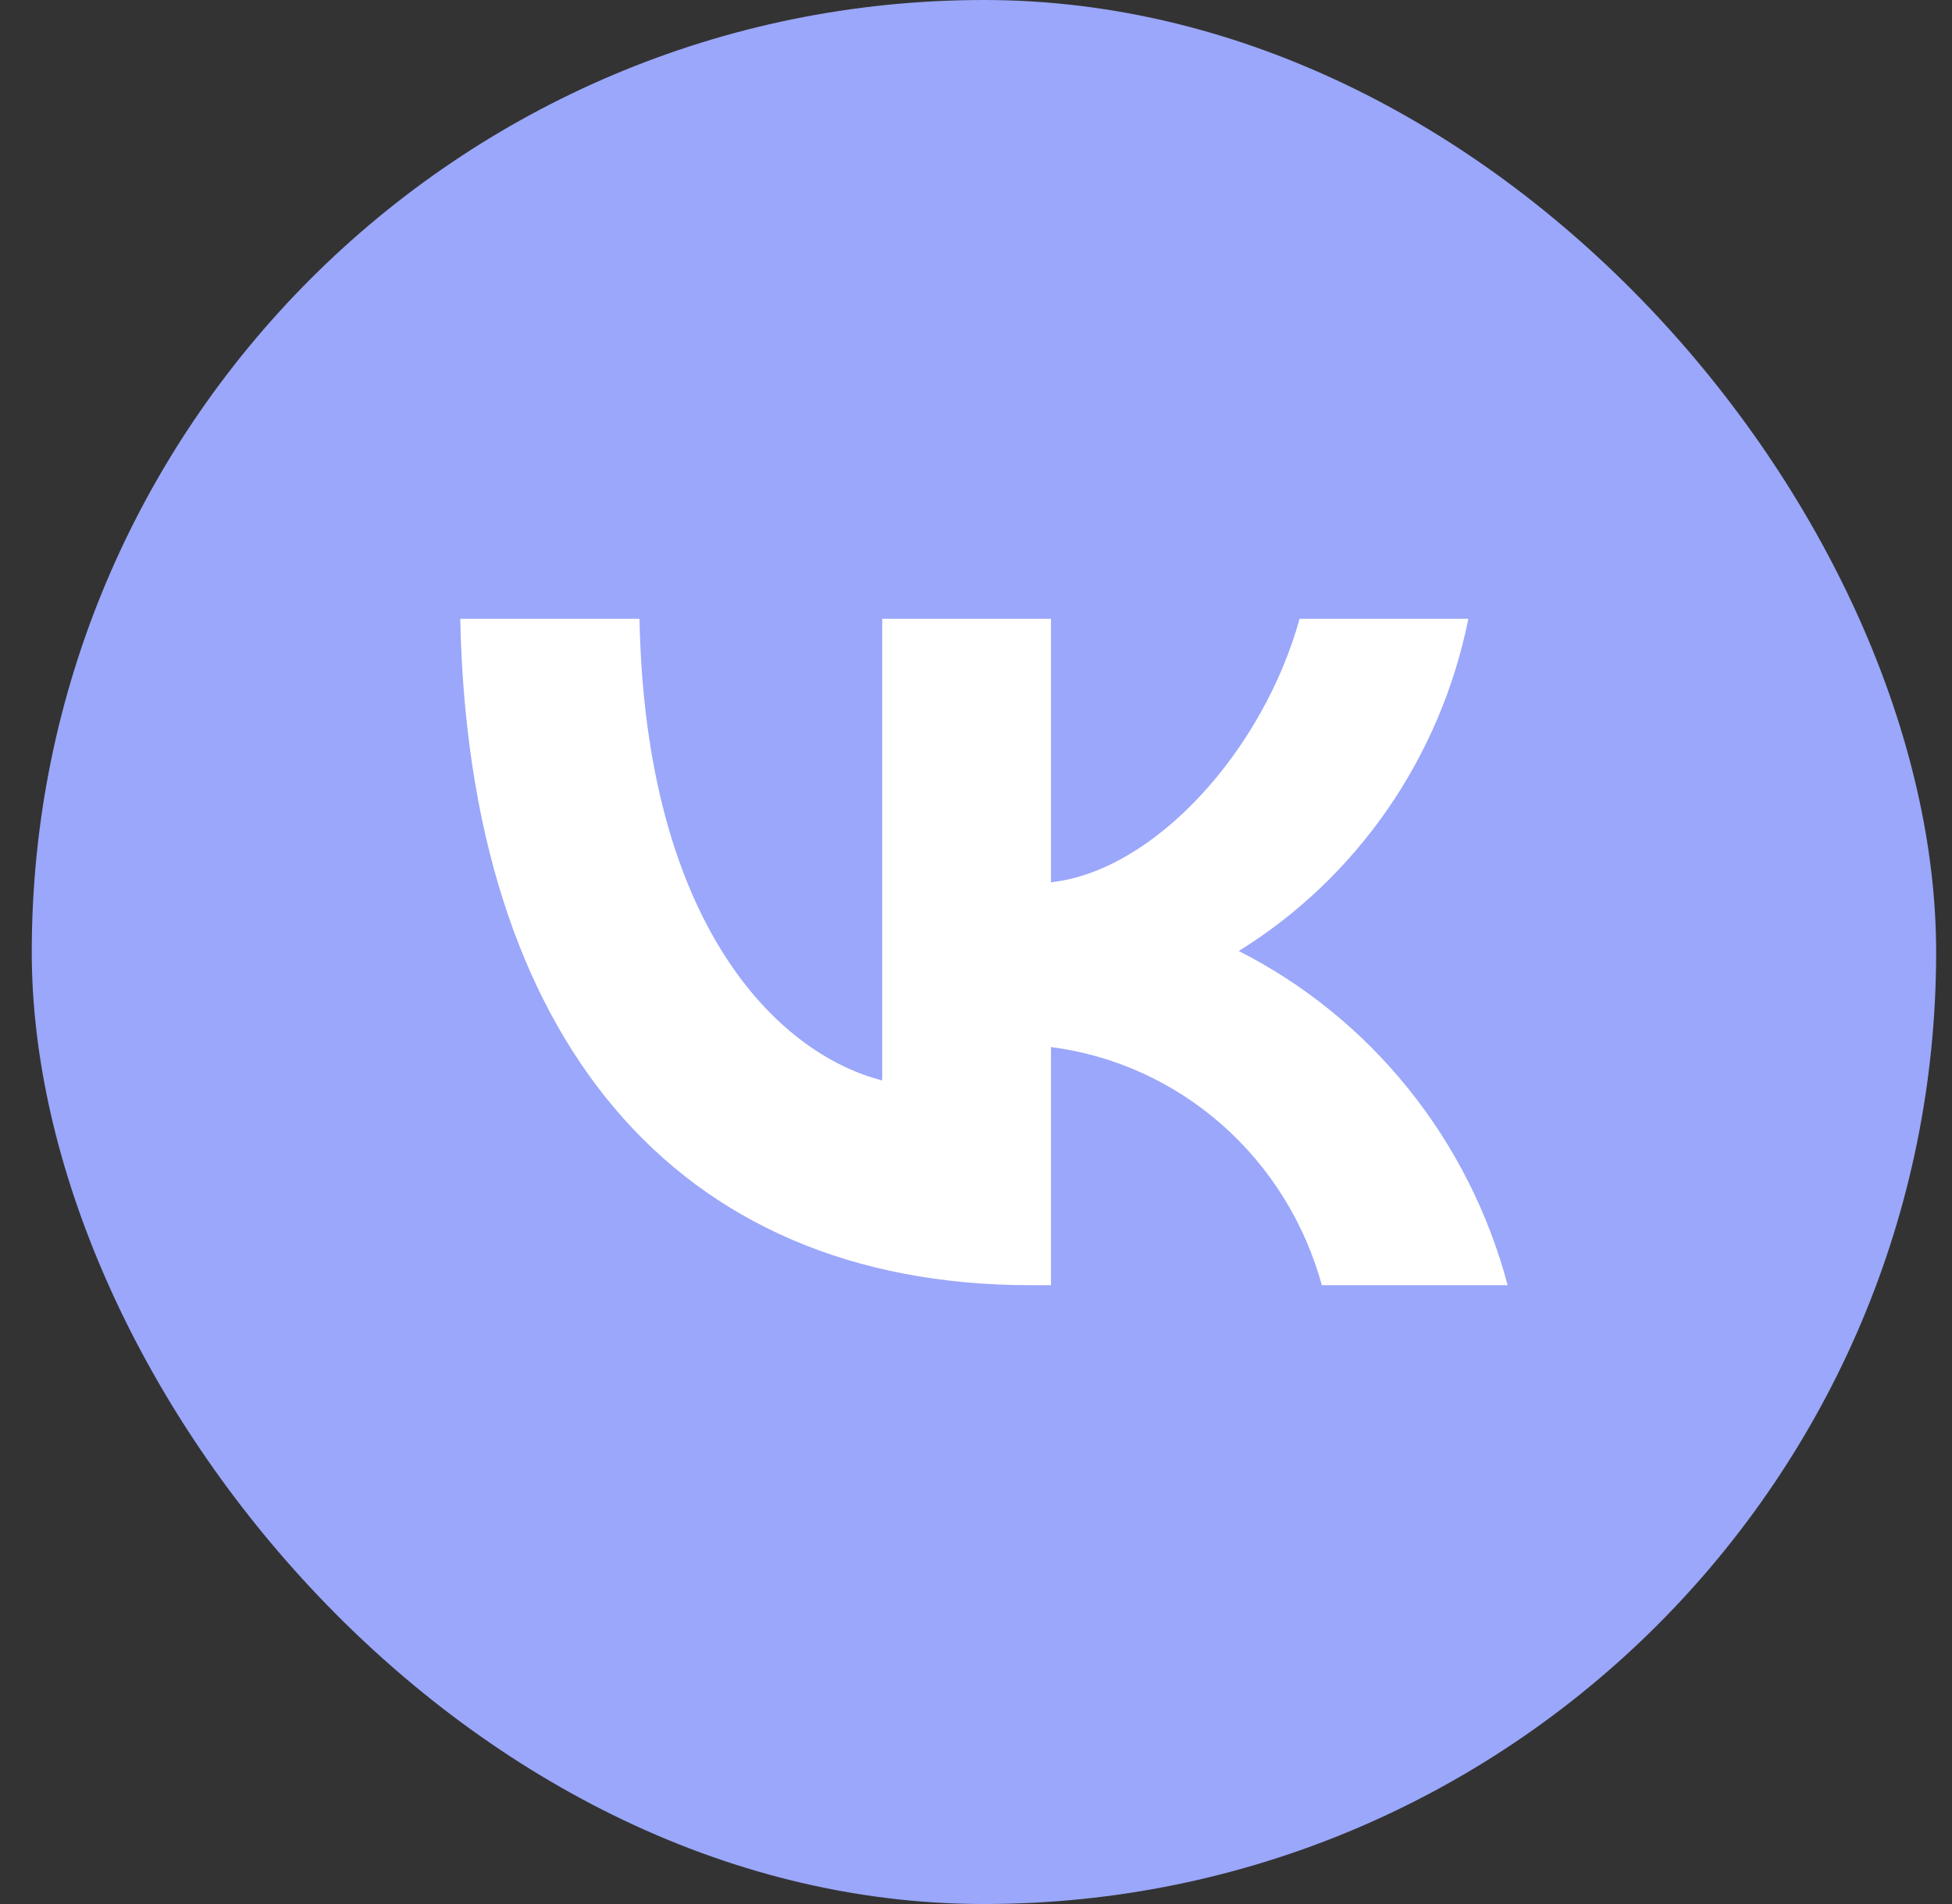
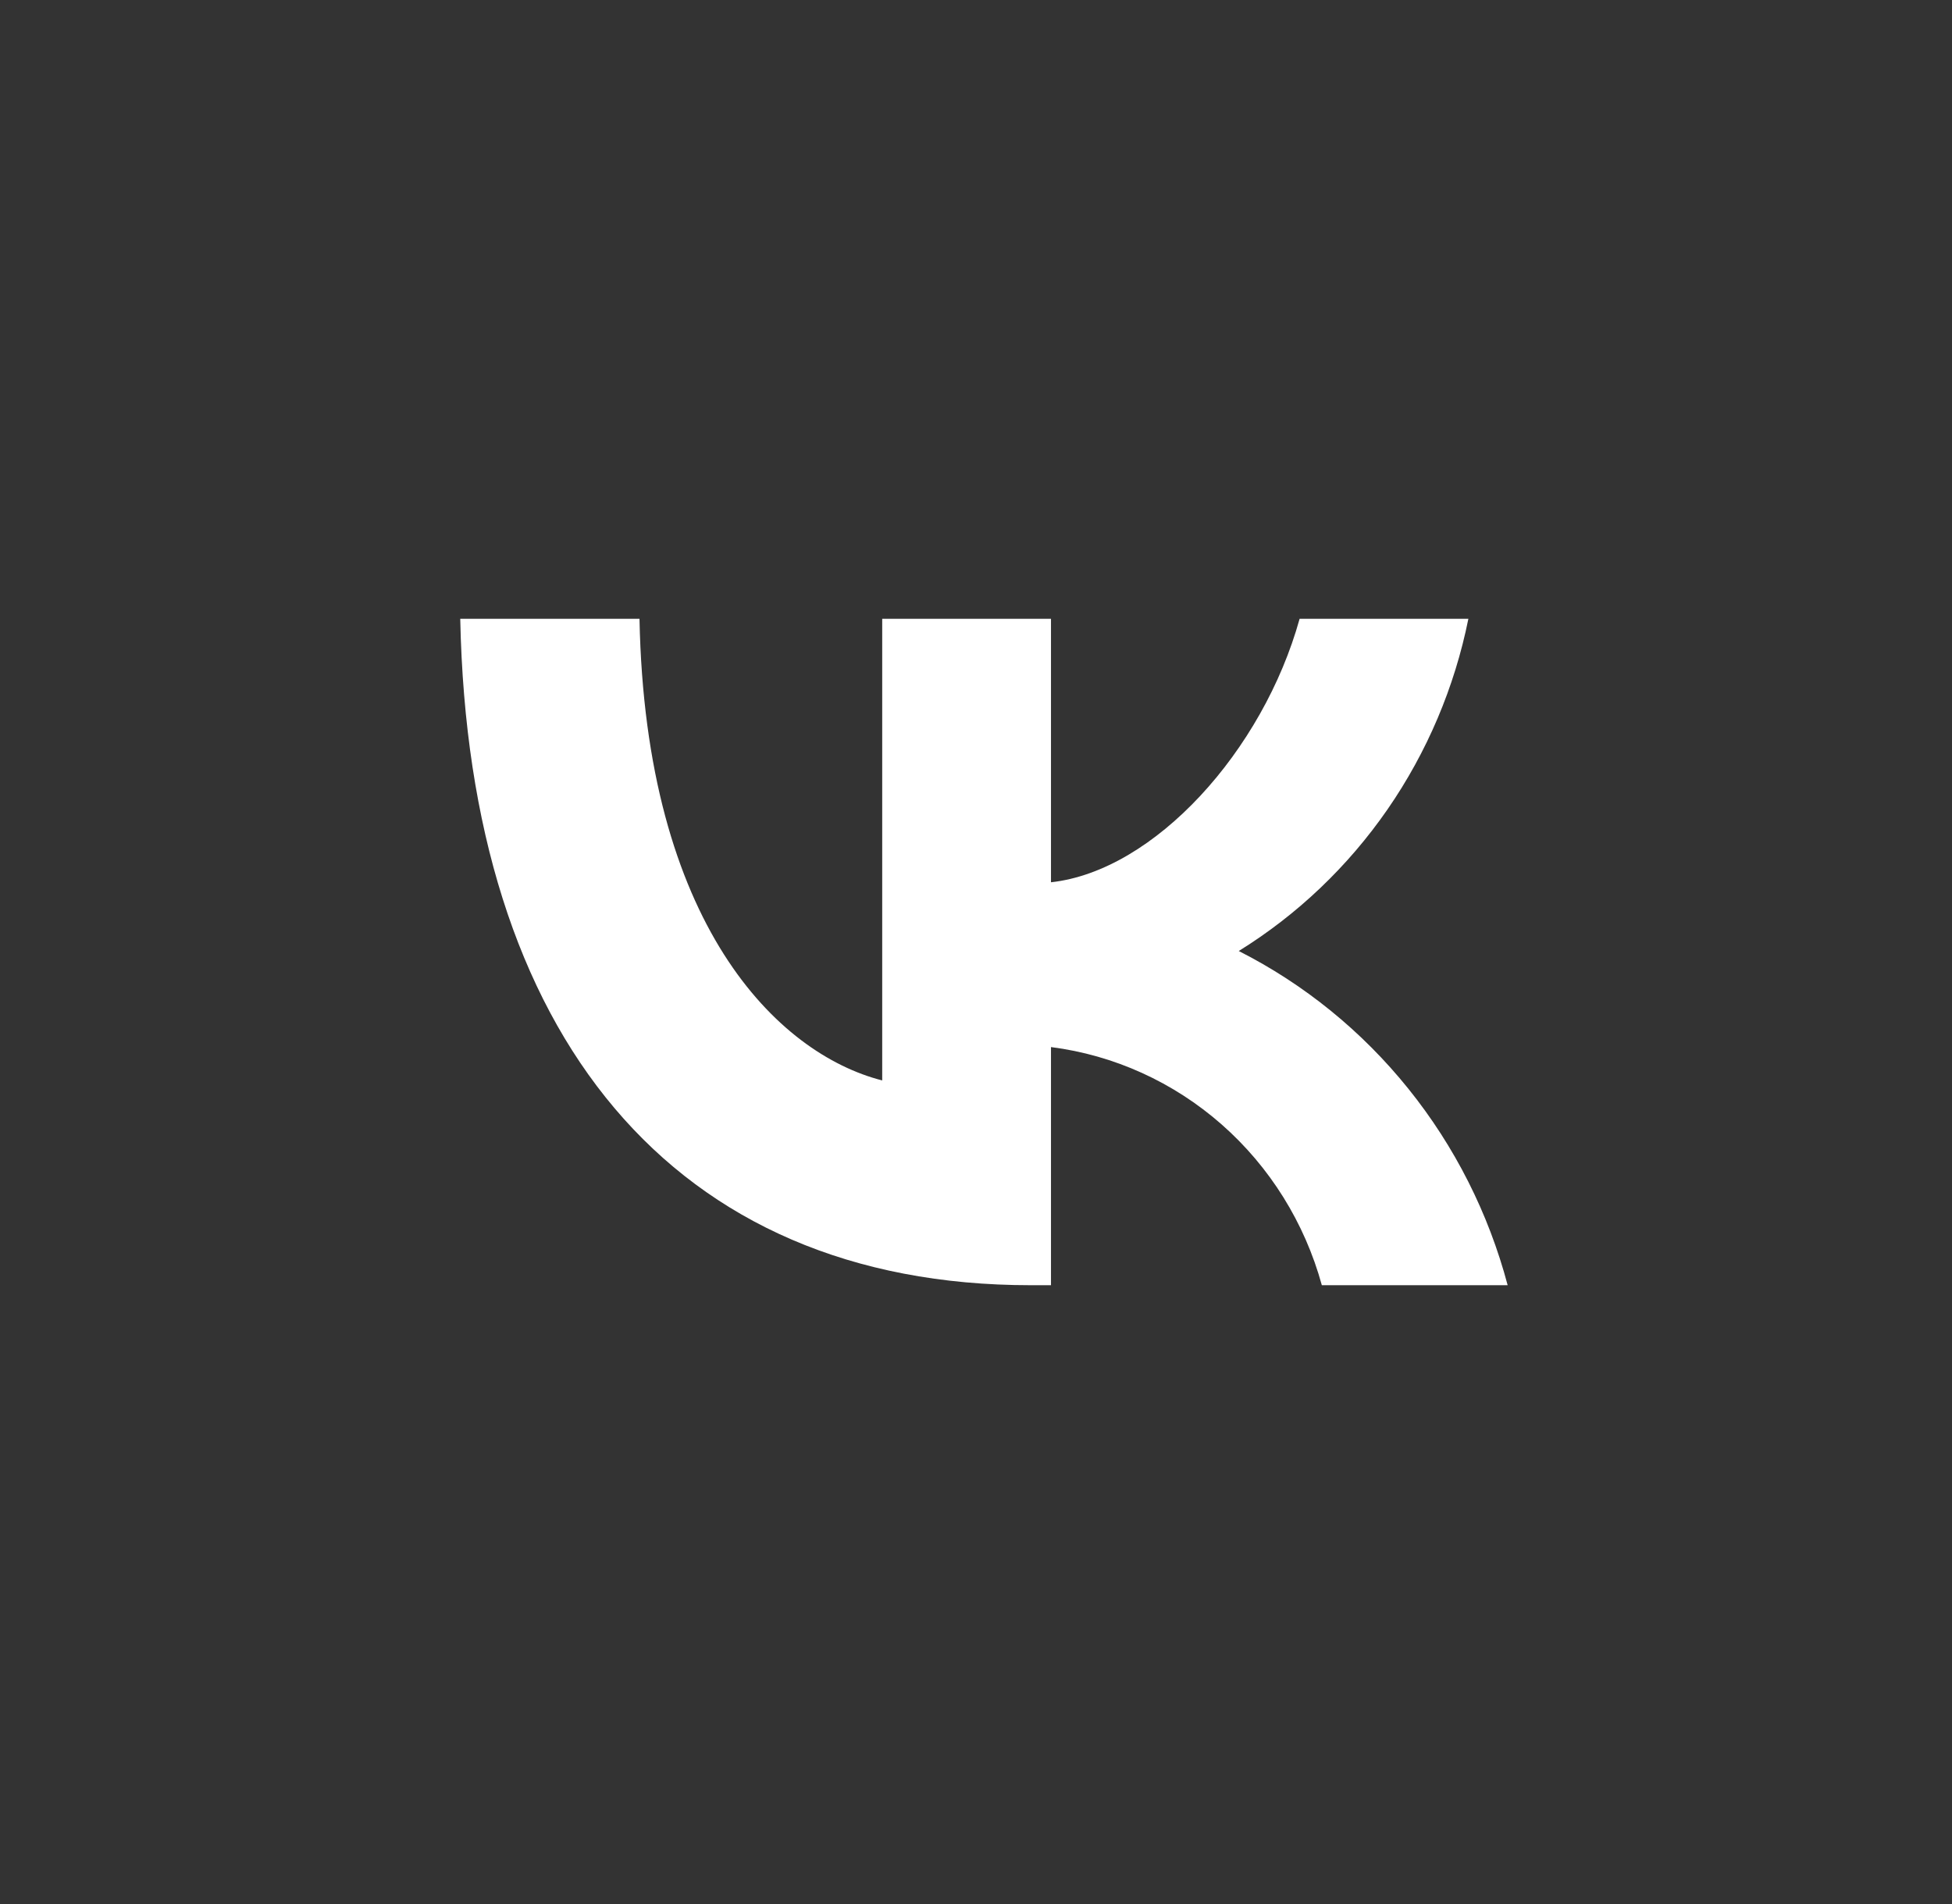
<svg xmlns="http://www.w3.org/2000/svg" width="41" height="40" viewBox="0 0 41 40" fill="none">
  <rect x="0" y="0" width="41" height="40" fill="#333333" stroke="none" />
-   <rect x="0.667" width="40" height="40" rx="20" fill="#9AA7FA" />
  <path d="M21.649 27C14.133 27 9.845 21.745 9.667 13H13.432C13.556 19.418 16.331 22.137 18.53 22.698V13H22.075V18.535C24.246 18.297 26.527 15.775 27.297 13H30.842C30.552 14.439 29.974 15.802 29.144 17.003C28.314 18.203 27.25 19.217 26.019 19.979C27.394 20.676 28.608 21.662 29.581 22.872C30.555 24.082 31.266 25.489 31.667 27H27.764C27.404 25.688 26.672 24.513 25.66 23.623C24.648 22.733 23.401 22.167 22.075 21.997V27H21.649Z" fill="white" />
</svg>